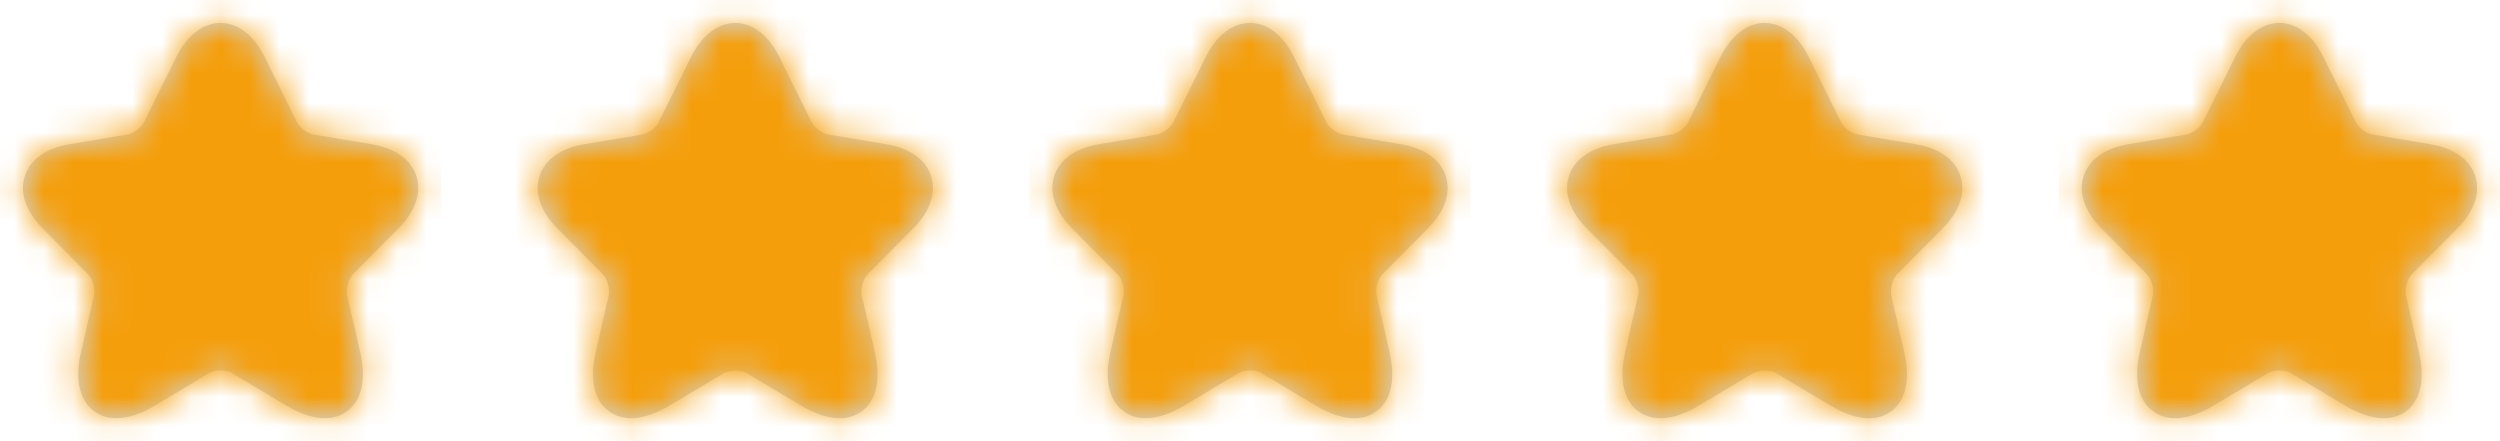
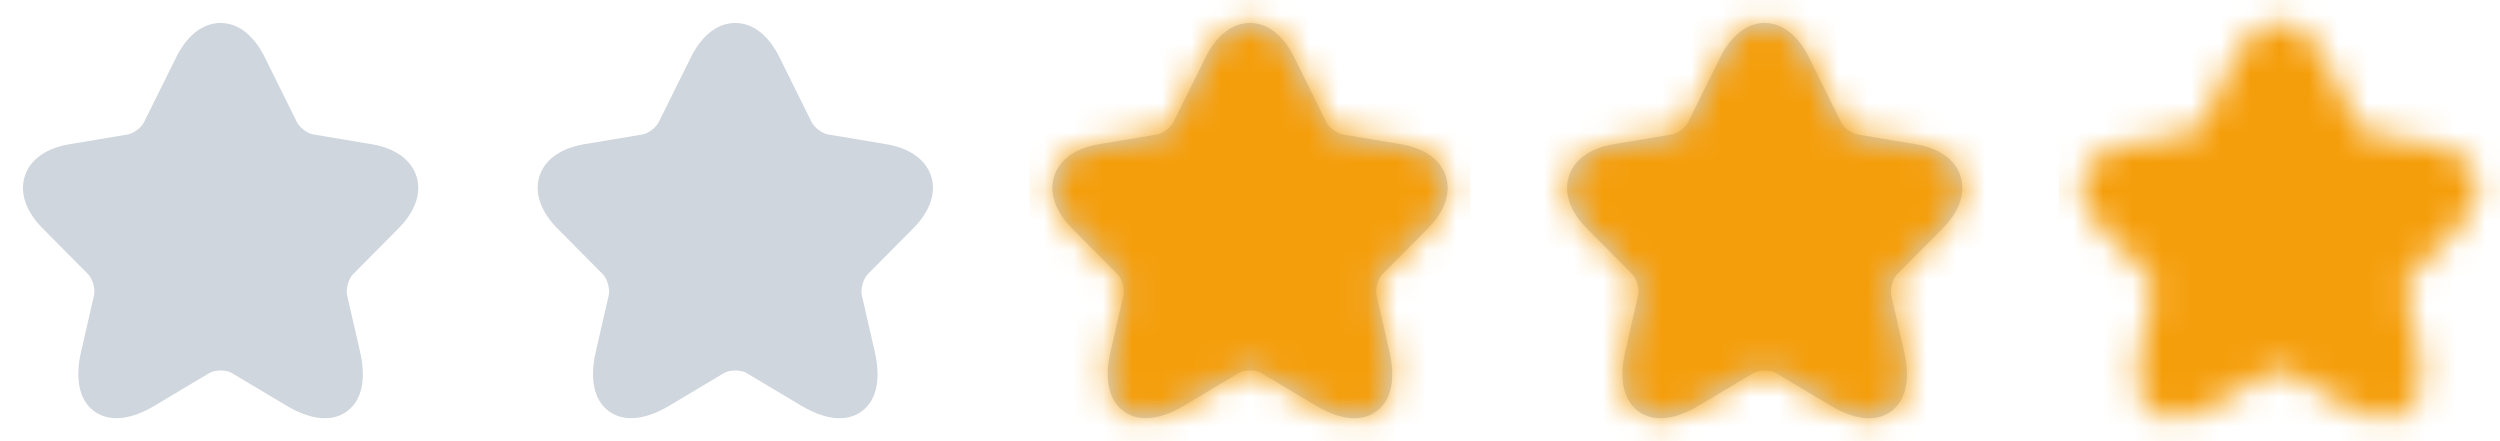
<svg xmlns="http://www.w3.org/2000/svg" width="85" height="15" viewBox="0 0 85 15" fill="none">
  <path d="M7.499 0.781C8.154 0.781 8.671 1.276 9.001 1.945L10.102 4.166C10.136 4.234 10.215 4.331 10.334 4.42C10.453 4.508 10.569 4.557 10.646 4.57L12.639 4.904C13.36 5.025 13.963 5.378 14.159 5.992C14.355 6.607 14.068 7.245 13.55 7.763L13.55 7.764L12.001 9.326C11.94 9.387 11.871 9.504 11.828 9.656C11.785 9.807 11.781 9.944 11.8 10.033L12.244 11.966C12.428 12.77 12.367 13.567 11.8 13.984C11.231 14.402 10.453 14.217 9.747 13.796L7.878 12.681C7.799 12.634 7.664 12.596 7.502 12.596C7.34 12.596 7.203 12.633 7.119 12.682L5.253 13.796C4.547 14.218 3.77 14.4 3.201 13.981C2.635 13.565 2.571 12.769 2.755 11.965L3.198 10.033C3.218 9.944 3.214 9.807 3.171 9.656C3.128 9.504 3.059 9.387 2.998 9.326L1.448 7.763C0.933 7.244 0.647 6.607 0.842 5.993C1.036 5.378 1.639 5.025 2.359 4.904L4.352 4.57C4.425 4.557 4.54 4.509 4.659 4.42C4.777 4.332 4.857 4.235 4.89 4.166L5.992 1.944L5.992 1.943C6.325 1.276 6.843 0.781 7.499 0.781Z" fill="#D0D6DD" />
  <mask id="mask0_1787_13163" style="mask-type:alpha" maskUnits="userSpaceOnUse" x="0" y="0" width="15" height="15">
-     <path d="M7.499 0.781C8.154 0.781 8.671 1.276 9.001 1.945L10.102 4.166C10.136 4.234 10.215 4.331 10.334 4.42C10.453 4.508 10.569 4.557 10.646 4.57L12.639 4.904C13.36 5.025 13.963 5.378 14.159 5.992C14.355 6.607 14.068 7.245 13.55 7.763L13.55 7.764L12.001 9.326C11.94 9.387 11.871 9.504 11.828 9.656C11.785 9.807 11.781 9.944 11.8 10.033L12.244 11.966C12.428 12.77 12.367 13.567 11.8 13.984C11.231 14.402 10.453 14.217 9.747 13.796L7.878 12.681C7.799 12.634 7.664 12.596 7.502 12.596C7.34 12.596 7.203 12.633 7.119 12.682L5.253 13.796C4.547 14.218 3.77 14.4 3.201 13.981C2.635 13.565 2.571 12.769 2.755 11.965L3.198 10.033C3.218 9.944 3.214 9.807 3.171 9.656C3.128 9.504 3.059 9.387 2.998 9.326L1.448 7.763C0.933 7.244 0.647 6.607 0.842 5.993C1.036 5.378 1.639 5.025 2.359 4.904L4.352 4.57C4.425 4.557 4.54 4.509 4.659 4.42C4.777 4.332 4.857 4.235 4.89 4.166L5.992 1.944L5.992 1.943C6.325 1.276 6.843 0.781 7.499 0.781Z" fill="#D0D6DD" />
-   </mask>
+     </mask>
  <g mask="url(#mask0_1787_13163)">
    <rect width="15" height="15" fill="#F59E0B" />
  </g>
  <path d="M24.999 0.781C25.654 0.781 26.171 1.276 26.501 1.945L27.602 4.166C27.636 4.234 27.715 4.331 27.834 4.42C27.953 4.508 28.069 4.557 28.146 4.57L30.14 4.904C30.86 5.025 31.463 5.378 31.659 5.992C31.855 6.607 31.568 7.245 31.05 7.763L31.05 7.764L29.501 9.326C29.439 9.387 29.371 9.504 29.328 9.656C29.285 9.807 29.281 9.944 29.3 10.033L29.744 11.966C29.928 12.77 29.867 13.567 29.3 13.984C28.731 14.402 27.953 14.217 27.247 13.796L25.378 12.681C25.299 12.634 25.164 12.596 25.002 12.596C24.84 12.596 24.703 12.633 24.619 12.682L22.753 13.796C22.047 14.218 21.27 14.4 20.701 13.981C20.135 13.565 20.071 12.769 20.255 11.965L20.698 10.033C20.718 9.944 20.714 9.807 20.671 9.656C20.628 9.504 20.559 9.387 20.498 9.326L18.948 7.763C18.433 7.244 18.147 6.607 18.341 5.993C18.536 5.378 19.139 5.025 19.859 4.904L21.852 4.57C21.925 4.557 22.04 4.509 22.159 4.42C22.277 4.332 22.357 4.235 22.39 4.166L23.492 1.944L23.492 1.943C23.825 1.276 24.343 0.781 24.999 0.781Z" fill="#D0D6DD" />
  <mask id="mask1_1787_13163" style="mask-type:alpha" maskUnits="userSpaceOnUse" x="18" y="0" width="14" height="15">
-     <path d="M24.999 0.781C25.654 0.781 26.171 1.276 26.501 1.945L27.602 4.166C27.636 4.234 27.715 4.331 27.834 4.42C27.953 4.508 28.069 4.557 28.146 4.57L30.14 4.904C30.86 5.025 31.463 5.378 31.659 5.992C31.855 6.607 31.568 7.245 31.05 7.763L31.05 7.764L29.501 9.326C29.439 9.387 29.371 9.504 29.328 9.656C29.285 9.807 29.281 9.944 29.3 10.033L29.744 11.966C29.928 12.77 29.867 13.567 29.3 13.984C28.731 14.402 27.953 14.217 27.247 13.796L25.378 12.681C25.299 12.634 25.164 12.596 25.002 12.596C24.84 12.596 24.703 12.633 24.619 12.682L22.753 13.796C22.047 14.218 21.27 14.4 20.701 13.981C20.135 13.565 20.071 12.769 20.255 11.965L20.698 10.033C20.718 9.944 20.714 9.807 20.671 9.656C20.628 9.504 20.559 9.387 20.498 9.326L18.948 7.763C18.433 7.244 18.147 6.607 18.341 5.993C18.536 5.378 19.139 5.025 19.859 4.904L21.852 4.57C21.925 4.557 22.04 4.509 22.159 4.42C22.277 4.332 22.357 4.235 22.39 4.166L23.492 1.944L23.492 1.943C23.825 1.276 24.343 0.781 24.999 0.781Z" fill="#D0D6DD" />
-   </mask>
+     </mask>
  <g mask="url(#mask1_1787_13163)">
-     <rect x="17.5" width="15" height="15" fill="#F59E0B" />
-   </g>
+     </g>
  <path d="M42.499 0.781C43.154 0.781 43.671 1.276 44.001 1.945L45.102 4.166C45.136 4.234 45.215 4.331 45.334 4.42C45.453 4.508 45.569 4.557 45.646 4.57L47.639 4.904C48.36 5.025 48.963 5.378 49.159 5.992C49.355 6.607 49.068 7.245 48.55 7.763L48.55 7.764L47.001 9.326C46.94 9.387 46.871 9.504 46.828 9.656C46.785 9.807 46.781 9.944 46.8 10.033L47.244 11.966C47.428 12.77 47.367 13.567 46.8 13.984C46.231 14.402 45.453 14.217 44.747 13.796L42.878 12.681C42.799 12.634 42.664 12.596 42.502 12.596C42.34 12.596 42.203 12.633 42.119 12.682L40.252 13.796C39.547 14.218 38.77 14.4 38.201 13.981C37.635 13.565 37.571 12.769 37.755 11.965L38.198 10.033C38.218 9.944 38.214 9.807 38.171 9.656C38.128 9.504 38.059 9.387 37.998 9.326L36.448 7.763C35.933 7.244 35.647 6.607 35.842 5.993C36.036 5.378 36.639 5.025 37.359 4.904L39.352 4.57C39.425 4.557 39.54 4.509 39.658 4.42C39.777 4.332 39.857 4.235 39.89 4.166L40.992 1.944L40.992 1.943C41.325 1.276 41.843 0.781 42.499 0.781Z" fill="#D0D6DD" />
  <mask id="mask2_1787_13163" style="mask-type:alpha" maskUnits="userSpaceOnUse" x="35" y="0" width="15" height="15">
    <path d="M42.499 0.781C43.154 0.781 43.671 1.276 44.001 1.945L45.102 4.166C45.136 4.234 45.215 4.331 45.334 4.42C45.453 4.508 45.569 4.557 45.646 4.57L47.639 4.904C48.36 5.025 48.963 5.378 49.159 5.992C49.355 6.607 49.068 7.245 48.55 7.763L48.55 7.764L47.001 9.326C46.94 9.387 46.871 9.504 46.828 9.656C46.785 9.807 46.781 9.944 46.8 10.033L47.244 11.966C47.428 12.77 47.367 13.567 46.8 13.984C46.231 14.402 45.453 14.217 44.747 13.796L42.878 12.681C42.799 12.634 42.664 12.596 42.502 12.596C42.34 12.596 42.203 12.633 42.119 12.682L40.252 13.796C39.547 14.218 38.77 14.4 38.201 13.981C37.635 13.565 37.571 12.769 37.755 11.965L38.198 10.033C38.218 9.944 38.214 9.807 38.171 9.656C38.128 9.504 38.059 9.387 37.998 9.326L36.448 7.763C35.933 7.244 35.647 6.607 35.842 5.993C36.036 5.378 36.639 5.025 37.359 4.904L39.352 4.57C39.425 4.557 39.54 4.509 39.658 4.42C39.777 4.332 39.857 4.235 39.89 4.166L40.992 1.944L40.992 1.943C41.325 1.276 41.843 0.781 42.499 0.781Z" fill="#D0D6DD" />
  </mask>
  <g mask="url(#mask2_1787_13163)">
    <rect x="35" width="15" height="15" fill="#F59E0B" />
  </g>
  <path d="M59.999 0.781C60.654 0.781 61.171 1.276 61.501 1.945L62.602 4.166C62.636 4.234 62.715 4.331 62.834 4.42C62.953 4.508 63.069 4.557 63.146 4.57L65.139 4.904C65.86 5.025 66.463 5.378 66.659 5.992C66.855 6.607 66.568 7.245 66.05 7.763L66.05 7.764L64.501 9.326C64.439 9.387 64.371 9.504 64.328 9.656C64.285 9.807 64.281 9.944 64.3 10.033L64.744 11.966C64.928 12.77 64.867 13.567 64.3 13.984C63.731 14.402 62.953 14.217 62.247 13.796L60.378 12.681C60.299 12.634 60.164 12.596 60.002 12.596C59.84 12.596 59.703 12.633 59.619 12.682L57.752 13.796C57.047 14.218 56.27 14.4 55.701 13.981C55.135 13.565 55.071 12.769 55.255 11.965L55.698 10.033C55.718 9.944 55.714 9.807 55.671 9.656C55.628 9.504 55.559 9.387 55.498 9.326L53.948 7.763C53.433 7.244 53.147 6.607 53.342 5.993C53.536 5.378 54.139 5.025 54.859 4.904L56.852 4.57C56.925 4.557 57.04 4.509 57.158 4.42C57.277 4.332 57.357 4.235 57.39 4.166L58.492 1.944L58.492 1.943C58.825 1.276 59.343 0.781 59.999 0.781Z" fill="#D0D6DD" />
  <mask id="mask3_1787_13163" style="mask-type:alpha" maskUnits="userSpaceOnUse" x="53" y="0" width="14" height="15">
    <path d="M59.999 0.781C60.654 0.781 61.171 1.276 61.501 1.945L62.602 4.166C62.636 4.234 62.715 4.331 62.834 4.42C62.953 4.508 63.069 4.557 63.146 4.57L65.139 4.904C65.86 5.025 66.463 5.378 66.659 5.992C66.855 6.607 66.568 7.245 66.05 7.763L66.05 7.764L64.501 9.326C64.439 9.387 64.371 9.504 64.328 9.656C64.285 9.807 64.281 9.944 64.3 10.033L64.744 11.966C64.928 12.77 64.867 13.567 64.3 13.984C63.731 14.402 62.953 14.217 62.247 13.796L60.378 12.681C60.299 12.634 60.164 12.596 60.002 12.596C59.84 12.596 59.703 12.633 59.619 12.682L57.752 13.796C57.047 14.218 56.27 14.4 55.701 13.981C55.135 13.565 55.071 12.769 55.255 11.965L55.698 10.033C55.718 9.944 55.714 9.807 55.671 9.656C55.628 9.504 55.559 9.387 55.498 9.326L53.948 7.763C53.433 7.244 53.147 6.607 53.342 5.993C53.536 5.378 54.139 5.025 54.859 4.904L56.852 4.57C56.925 4.557 57.04 4.509 57.158 4.42C57.277 4.332 57.357 4.235 57.39 4.166L58.492 1.944L58.492 1.943C58.825 1.276 59.343 0.781 59.999 0.781Z" fill="#D0D6DD" />
  </mask>
  <g mask="url(#mask3_1787_13163)">
    <rect x="52.5" width="15" height="15" fill="#F59E0B" />
  </g>
-   <path d="M77.499 0.781C78.154 0.781 78.671 1.276 79.001 1.945L80.102 4.166C80.136 4.234 80.215 4.331 80.334 4.42C80.453 4.508 80.569 4.557 80.646 4.57L82.639 4.904C83.36 5.025 83.963 5.378 84.159 5.992C84.355 6.607 84.068 7.245 83.55 7.763L83.55 7.764L82.001 9.326C81.939 9.387 81.871 9.504 81.828 9.656C81.785 9.807 81.781 9.944 81.8 10.033L82.244 11.966C82.428 12.77 82.367 13.567 81.8 13.984C81.231 14.402 80.453 14.217 79.747 13.796L77.878 12.681C77.799 12.634 77.664 12.596 77.502 12.596C77.34 12.596 77.203 12.633 77.119 12.682L75.252 13.796C74.547 14.218 73.77 14.4 73.201 13.981C72.635 13.565 72.571 12.769 72.755 11.965L73.198 10.033C73.218 9.944 73.214 9.807 73.171 9.656C73.128 9.504 73.059 9.387 72.998 9.326L71.448 7.763C70.933 7.244 70.647 6.607 70.841 5.993C71.036 5.378 71.639 5.025 72.359 4.904L74.352 4.57C74.425 4.557 74.54 4.509 74.659 4.42C74.777 4.332 74.857 4.235 74.89 4.166L75.992 1.944L75.992 1.943C76.325 1.276 76.844 0.781 77.499 0.781Z" fill="#D0D6DD" />
  <mask id="mask4_1787_13163" style="mask-type:alpha" maskUnits="userSpaceOnUse" x="70" y="0" width="15" height="15">
    <path d="M77.499 0.781C78.154 0.781 78.671 1.276 79.001 1.945L80.102 4.166C80.136 4.234 80.215 4.331 80.334 4.42C80.453 4.508 80.569 4.557 80.646 4.57L82.639 4.904C83.36 5.025 83.963 5.378 84.159 5.992C84.355 6.607 84.068 7.245 83.55 7.763L83.55 7.764L82.001 9.326C81.939 9.387 81.871 9.504 81.828 9.656C81.785 9.807 81.781 9.944 81.8 10.033L82.244 11.966C82.428 12.77 82.367 13.567 81.8 13.984C81.231 14.402 80.453 14.217 79.747 13.796L77.878 12.681C77.799 12.634 77.664 12.596 77.502 12.596C77.34 12.596 77.203 12.633 77.119 12.682L75.252 13.796C74.547 14.218 73.77 14.4 73.201 13.981C72.635 13.565 72.571 12.769 72.755 11.965L73.198 10.033C73.218 9.944 73.214 9.807 73.171 9.656C73.128 9.504 73.059 9.387 72.998 9.326L71.448 7.763C70.933 7.244 70.647 6.607 70.841 5.993C71.036 5.378 71.639 5.025 72.359 4.904L74.352 4.57C74.425 4.557 74.54 4.509 74.659 4.42C74.777 4.332 74.857 4.235 74.89 4.166L75.992 1.944L75.992 1.943C76.325 1.276 76.844 0.781 77.499 0.781Z" fill="#D0D6DD" />
  </mask>
  <g mask="url(#mask4_1787_13163)">
    <rect x="70" width="15" height="15" fill="#F59E0B" />
  </g>
</svg>